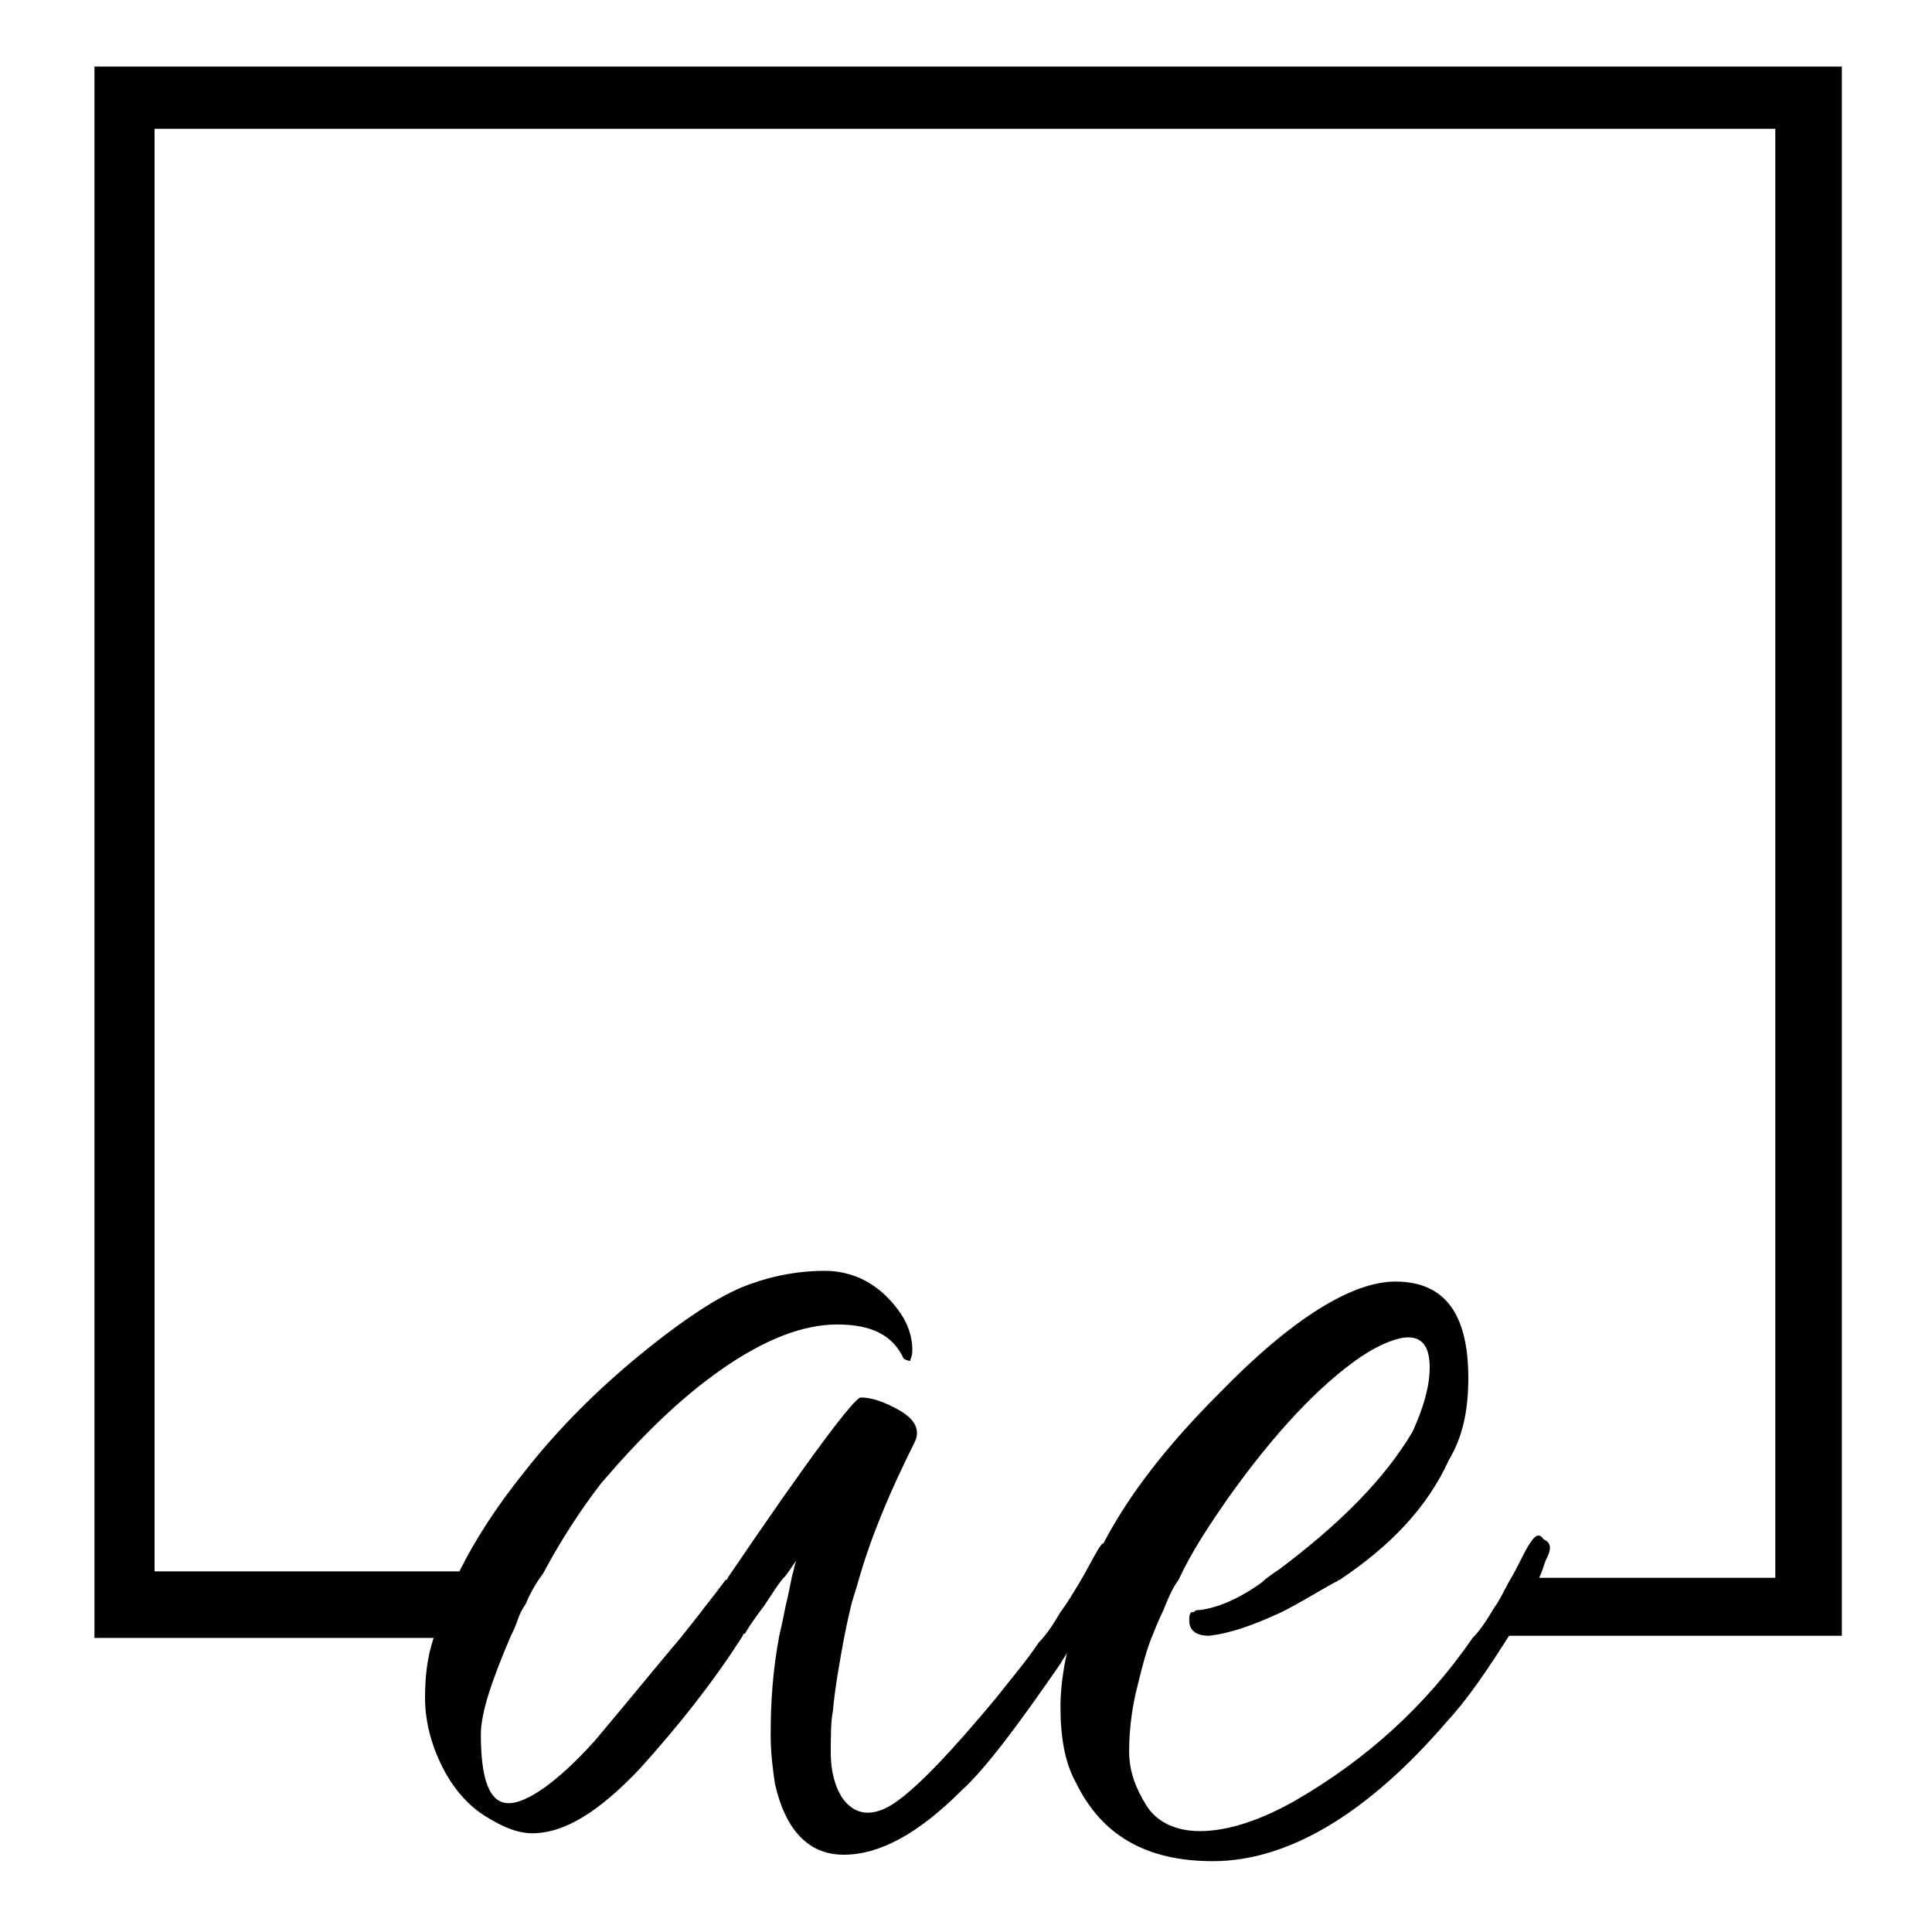
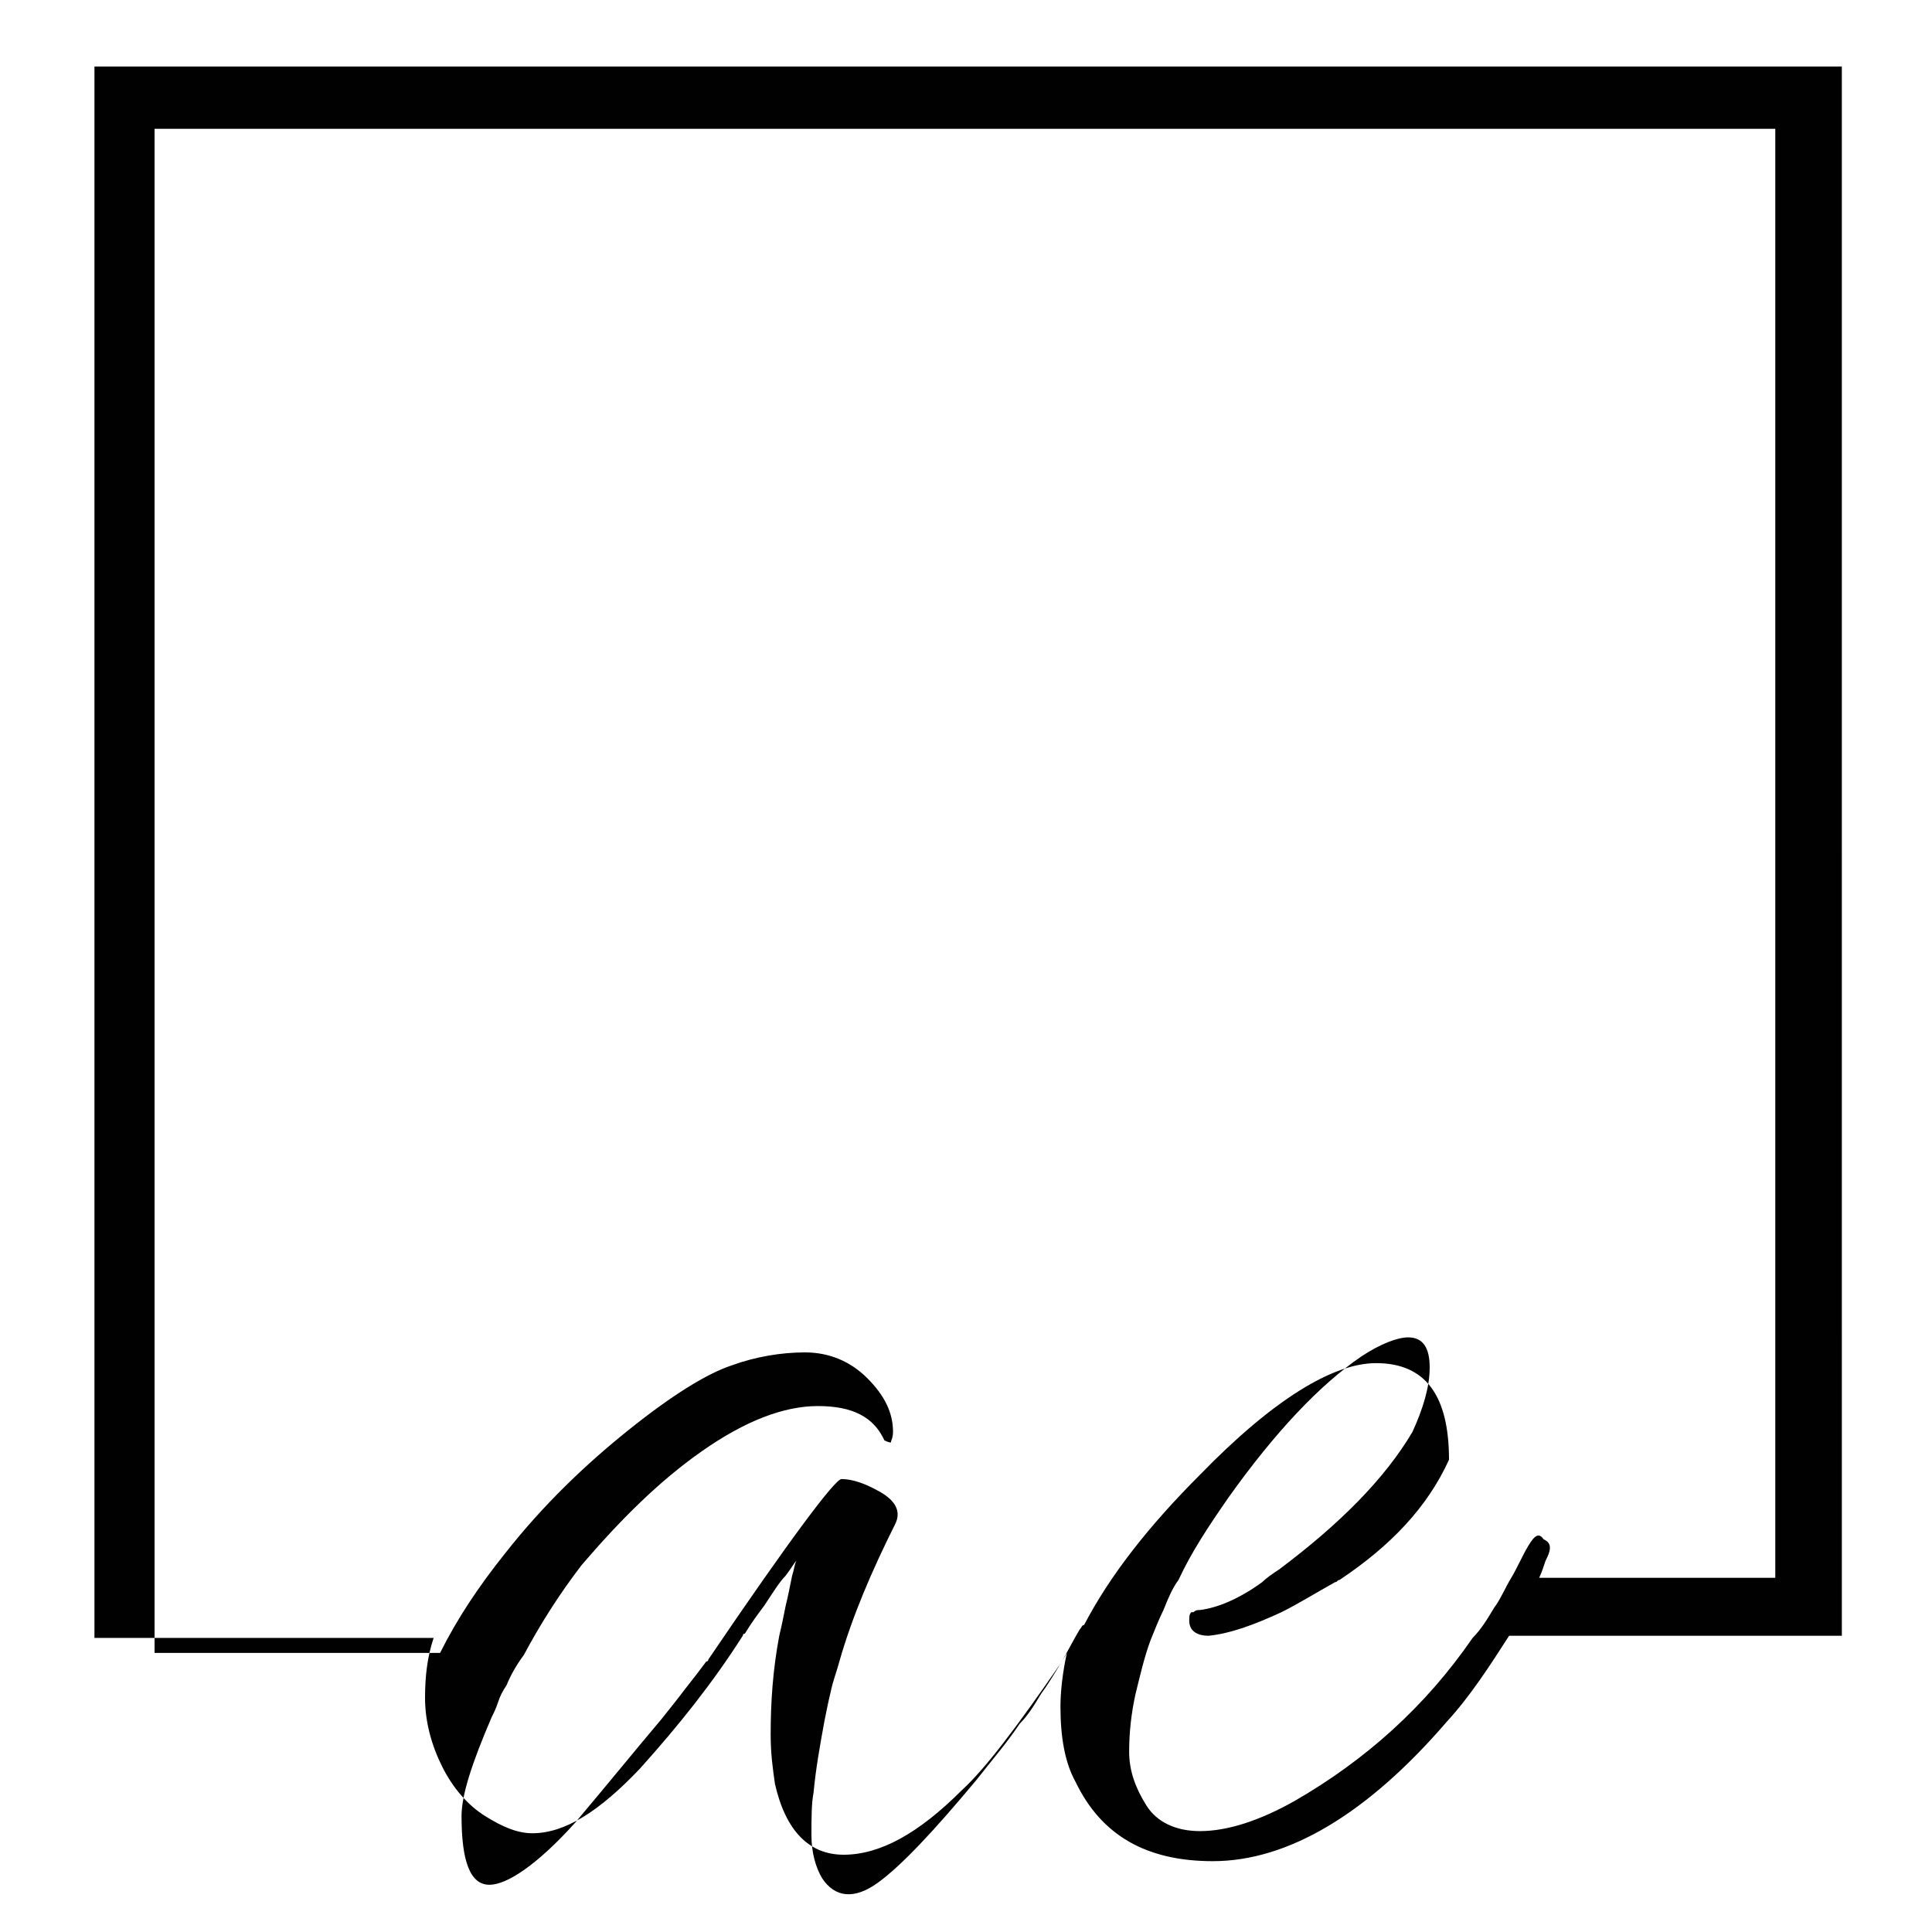
<svg xmlns="http://www.w3.org/2000/svg" id="Layer_1" x="0px" y="0px" viewBox="0 0 90 90" style="enable-background:new 0 0 90 90;" xml:space="preserve">
  <style type="text/css">	.st0{fill:#FFFFFF;}	.st1{fill:#010101;}</style>
-   <rect x="0" class="st0" width="90" height="90" />
-   <path class="st1" d="M4.4,3.1v73.2h15.8c-0.3,0.9-0.4,1.8-0.4,2.8c0,1.1,0.3,2.2,0.8,3.2c0.5,1,1.2,1.8,2,2.3 c0.8,0.5,1.5,0.8,2.2,0.8c1.5,0,3.1-1,5-3c1.8-2,3.4-4,4.8-6.2c0,0,0-0.1,0.1-0.1c0.3-0.5,0.6-0.9,0.9-1.3c0.4-0.6,0.7-1.1,1-1.4 c0.3-0.4,0.4-0.6,0.5-0.7c-0.1,0.2-0.1,0.4-0.2,0.7c-0.1,0.5-0.2,1-0.3,1.4c-0.1,0.5-0.2,1-0.3,1.4c-0.3,1.6-0.4,3.1-0.4,4.6 c0,0.9,0.1,1.6,0.2,2.3c0.5,2.2,1.6,3.3,3.2,3.3c1.7,0,3.5-1,5.5-3c1.1-1,2.6-3,4.6-5.9c0.1-0.2,0.2-0.3,0.3-0.5 c-0.2,0.9-0.3,1.8-0.3,2.5c0,1.4,0.2,2.6,0.7,3.5c1.2,2.5,3.3,3.7,6.4,3.7c3.5,0,7.2-2.2,10.9-6.5c1.1-1.2,2-2.6,2.9-4h15.5V3.1H4.4 z M60.3,83.9c-1.6,0.9-3.1,1.4-4.4,1.4c-1.1,0-2-0.4-2.5-1.2c-0.5-0.8-0.8-1.6-0.8-2.5c0-0.9,0.1-1.8,0.3-2.7 c0.2-0.8,0.4-1.7,0.7-2.5c0.2-0.5,0.4-1,0.6-1.4c0.2-0.5,0.4-1,0.7-1.4c0.6-1.3,1.4-2.5,2.3-3.8c2.2-3.1,4.3-5.3,6.2-6.6 c0.9-0.6,1.7-0.9,2.2-0.9c0.7,0,1,0.5,1,1.4c0,0.9-0.3,1.9-0.8,3c-1.3,2.2-3.4,4.3-6.2,6.4c-0.3,0.2-0.6,0.4-0.8,0.6 c-1.1,0.8-2.1,1.2-2.9,1.3c-0.1,0-0.2,0-0.3,0.1c0,0,0,0-0.1,0c-0.1,0.1-0.1,0.2-0.1,0.4c0,0.5,0.4,0.7,0.9,0.7 c1-0.1,2.1-0.5,3.4-1.1c0.8-0.4,1.6-0.9,2.5-1.4c0.1,0,0.1-0.1,0.2-0.1c2.4-1.6,4.1-3.4,5.1-5.6c0.6-1,0.9-2.2,0.9-3.8 c0-3-1.1-4.5-3.4-4.5c-2,0-4.8,1.7-8.2,5.2c-2.4,2.4-4.2,4.7-5.4,7c-0.1,0-0.1,0.1-0.2,0.2c-0.3,0.5-0.6,1.1-0.9,1.6 c-0.3,0.5-0.6,1-0.9,1.4c-0.3,0.5-0.6,1-1,1.4c-0.6,0.9-1.3,1.7-2,2.6c-2,2.4-3.5,4-4.6,4.8c-1.1,0.8-2,0.7-2.6-0.2 c-0.3-0.5-0.5-1.2-0.5-2c0-0.8,0-1.5,0.1-2c0.1-1.1,0.3-2.2,0.5-3.3c0.1-0.5,0.2-1,0.3-1.4c0.1-0.5,0.3-1,0.4-1.4 c0.6-2.1,1.5-4.2,2.6-6.4c0.3-0.6,0-1.1-0.7-1.5c-0.7-0.4-1.3-0.6-1.8-0.6c-0.3,0-2.4,2.8-6.2,8.4c0,0,0,0.1-0.1,0.1 c-0.3,0.4-0.6,0.8-1,1.3c-0.3,0.4-0.7,0.9-1.1,1.4c-1.1,1.3-2.4,2.9-4,4.8c-1.8,2-3.2,2.9-4,2.9c-0.9,0-1.3-1.1-1.3-3.2 c0-1,0.5-2.5,1.4-4.6c0.1-0.2,0.2-0.4,0.3-0.7c0.1-0.3,0.2-0.5,0.4-0.8c0.2-0.5,0.5-1,0.8-1.4c0.8-1.5,1.7-2.9,2.7-4.2 c1.8-2.1,3.6-3.9,5.6-5.3c2-1.4,3.8-2.1,5.4-2.1c1.6,0,2.6,0.5,3.1,1.6c0.2,0.1,0.3,0.1,0.3,0.1c0-0.1,0.1-0.2,0.1-0.5 c0-0.9-0.4-1.7-1.2-2.5c-0.8-0.8-1.8-1.2-2.9-1.2c-1.1,0-2.3,0.2-3.4,0.6c-1.2,0.4-2.8,1.4-4.8,3c-2,1.6-4,3.5-5.8,5.8 c-1.2,1.5-2.2,3-3,4.6H7.2V6h75.5v67.5H71.7c0.1-0.2,0.2-0.5,0.3-0.8c0.1-0.2,0.2-0.4,0.2-0.6c0-0.2-0.1-0.3-0.3-0.4 c-0.2-0.3-0.4-0.2-0.7,0.3c-0.3,0.5-0.5,1-0.8,1.5c-0.3,0.5-0.5,1-0.8,1.4c-0.3,0.5-0.6,1-1,1.4C66.4,79.5,63.6,82,60.3,83.9z" />
+   <path class="st1" d="M4.4,3.1v73.2h15.8c-0.3,0.9-0.4,1.8-0.4,2.8c0,1.1,0.3,2.2,0.8,3.2c0.5,1,1.2,1.8,2,2.3 c0.8,0.5,1.5,0.8,2.2,0.8c1.5,0,3.1-1,5-3c1.8-2,3.4-4,4.8-6.2c0,0,0-0.1,0.1-0.1c0.3-0.5,0.6-0.9,0.9-1.3c0.4-0.6,0.7-1.1,1-1.4 c0.3-0.4,0.4-0.6,0.5-0.7c-0.1,0.2-0.1,0.4-0.2,0.7c-0.1,0.5-0.2,1-0.3,1.4c-0.1,0.5-0.2,1-0.3,1.4c-0.3,1.6-0.4,3.1-0.4,4.6 c0,0.9,0.1,1.6,0.2,2.3c0.5,2.2,1.6,3.3,3.2,3.3c1.7,0,3.5-1,5.5-3c1.1-1,2.6-3,4.6-5.9c0.1-0.2,0.2-0.3,0.3-0.5 c-0.2,0.9-0.3,1.8-0.3,2.5c0,1.4,0.2,2.6,0.7,3.5c1.2,2.5,3.3,3.7,6.4,3.7c3.5,0,7.2-2.2,10.9-6.5c1.1-1.2,2-2.6,2.9-4h15.5V3.1H4.4 z M60.3,83.9c-1.6,0.9-3.1,1.4-4.4,1.4c-1.1,0-2-0.4-2.5-1.2c-0.5-0.8-0.8-1.6-0.8-2.5c0-0.9,0.1-1.8,0.3-2.7 c0.2-0.8,0.4-1.7,0.7-2.5c0.2-0.5,0.4-1,0.6-1.4c0.2-0.5,0.4-1,0.7-1.4c0.6-1.3,1.4-2.5,2.3-3.8c2.2-3.1,4.3-5.3,6.2-6.6 c0.9-0.6,1.7-0.9,2.2-0.9c0.7,0,1,0.5,1,1.4c0,0.9-0.3,1.9-0.8,3c-1.3,2.2-3.4,4.3-6.2,6.4c-0.3,0.2-0.6,0.4-0.8,0.6 c-1.1,0.8-2.1,1.2-2.9,1.3c-0.1,0-0.2,0-0.3,0.1c0,0,0,0-0.1,0c-0.1,0.1-0.1,0.2-0.1,0.4c0,0.5,0.4,0.7,0.9,0.7 c1-0.1,2.1-0.5,3.4-1.1c0.8-0.4,1.6-0.9,2.5-1.4c0.1,0,0.1-0.1,0.2-0.1c2.4-1.6,4.1-3.4,5.1-5.6c0-3-1.1-4.5-3.4-4.5c-2,0-4.8,1.7-8.2,5.2c-2.4,2.4-4.2,4.7-5.4,7c-0.1,0-0.1,0.1-0.2,0.2c-0.3,0.5-0.6,1.1-0.9,1.6 c-0.3,0.5-0.6,1-0.9,1.4c-0.3,0.5-0.6,1-1,1.4c-0.6,0.9-1.3,1.7-2,2.6c-2,2.4-3.5,4-4.6,4.8c-1.1,0.8-2,0.7-2.6-0.2 c-0.3-0.5-0.5-1.2-0.5-2c0-0.8,0-1.5,0.1-2c0.1-1.1,0.3-2.2,0.5-3.3c0.1-0.5,0.2-1,0.3-1.4c0.1-0.5,0.3-1,0.4-1.4 c0.6-2.1,1.5-4.2,2.6-6.4c0.3-0.6,0-1.1-0.7-1.5c-0.7-0.4-1.3-0.6-1.8-0.6c-0.3,0-2.4,2.8-6.2,8.4c0,0,0,0.1-0.1,0.1 c-0.3,0.4-0.6,0.8-1,1.3c-0.3,0.4-0.7,0.9-1.1,1.4c-1.1,1.3-2.4,2.9-4,4.8c-1.8,2-3.2,2.9-4,2.9c-0.9,0-1.3-1.1-1.3-3.2 c0-1,0.5-2.5,1.4-4.6c0.1-0.2,0.2-0.4,0.3-0.7c0.1-0.3,0.2-0.5,0.4-0.8c0.2-0.5,0.5-1,0.8-1.4c0.8-1.5,1.7-2.9,2.7-4.2 c1.8-2.1,3.6-3.9,5.6-5.3c2-1.4,3.8-2.1,5.4-2.1c1.6,0,2.6,0.5,3.1,1.6c0.2,0.1,0.3,0.1,0.3,0.1c0-0.1,0.1-0.2,0.1-0.5 c0-0.9-0.4-1.7-1.2-2.5c-0.8-0.8-1.8-1.2-2.9-1.2c-1.1,0-2.3,0.2-3.4,0.6c-1.2,0.4-2.8,1.4-4.8,3c-2,1.6-4,3.5-5.8,5.8 c-1.2,1.5-2.2,3-3,4.6H7.2V6h75.5v67.5H71.7c0.1-0.2,0.2-0.5,0.3-0.8c0.1-0.2,0.2-0.4,0.2-0.6c0-0.2-0.1-0.3-0.3-0.4 c-0.2-0.3-0.4-0.2-0.7,0.3c-0.3,0.5-0.5,1-0.8,1.5c-0.3,0.5-0.5,1-0.8,1.4c-0.3,0.5-0.6,1-1,1.4C66.4,79.5,63.6,82,60.3,83.9z" />
</svg>